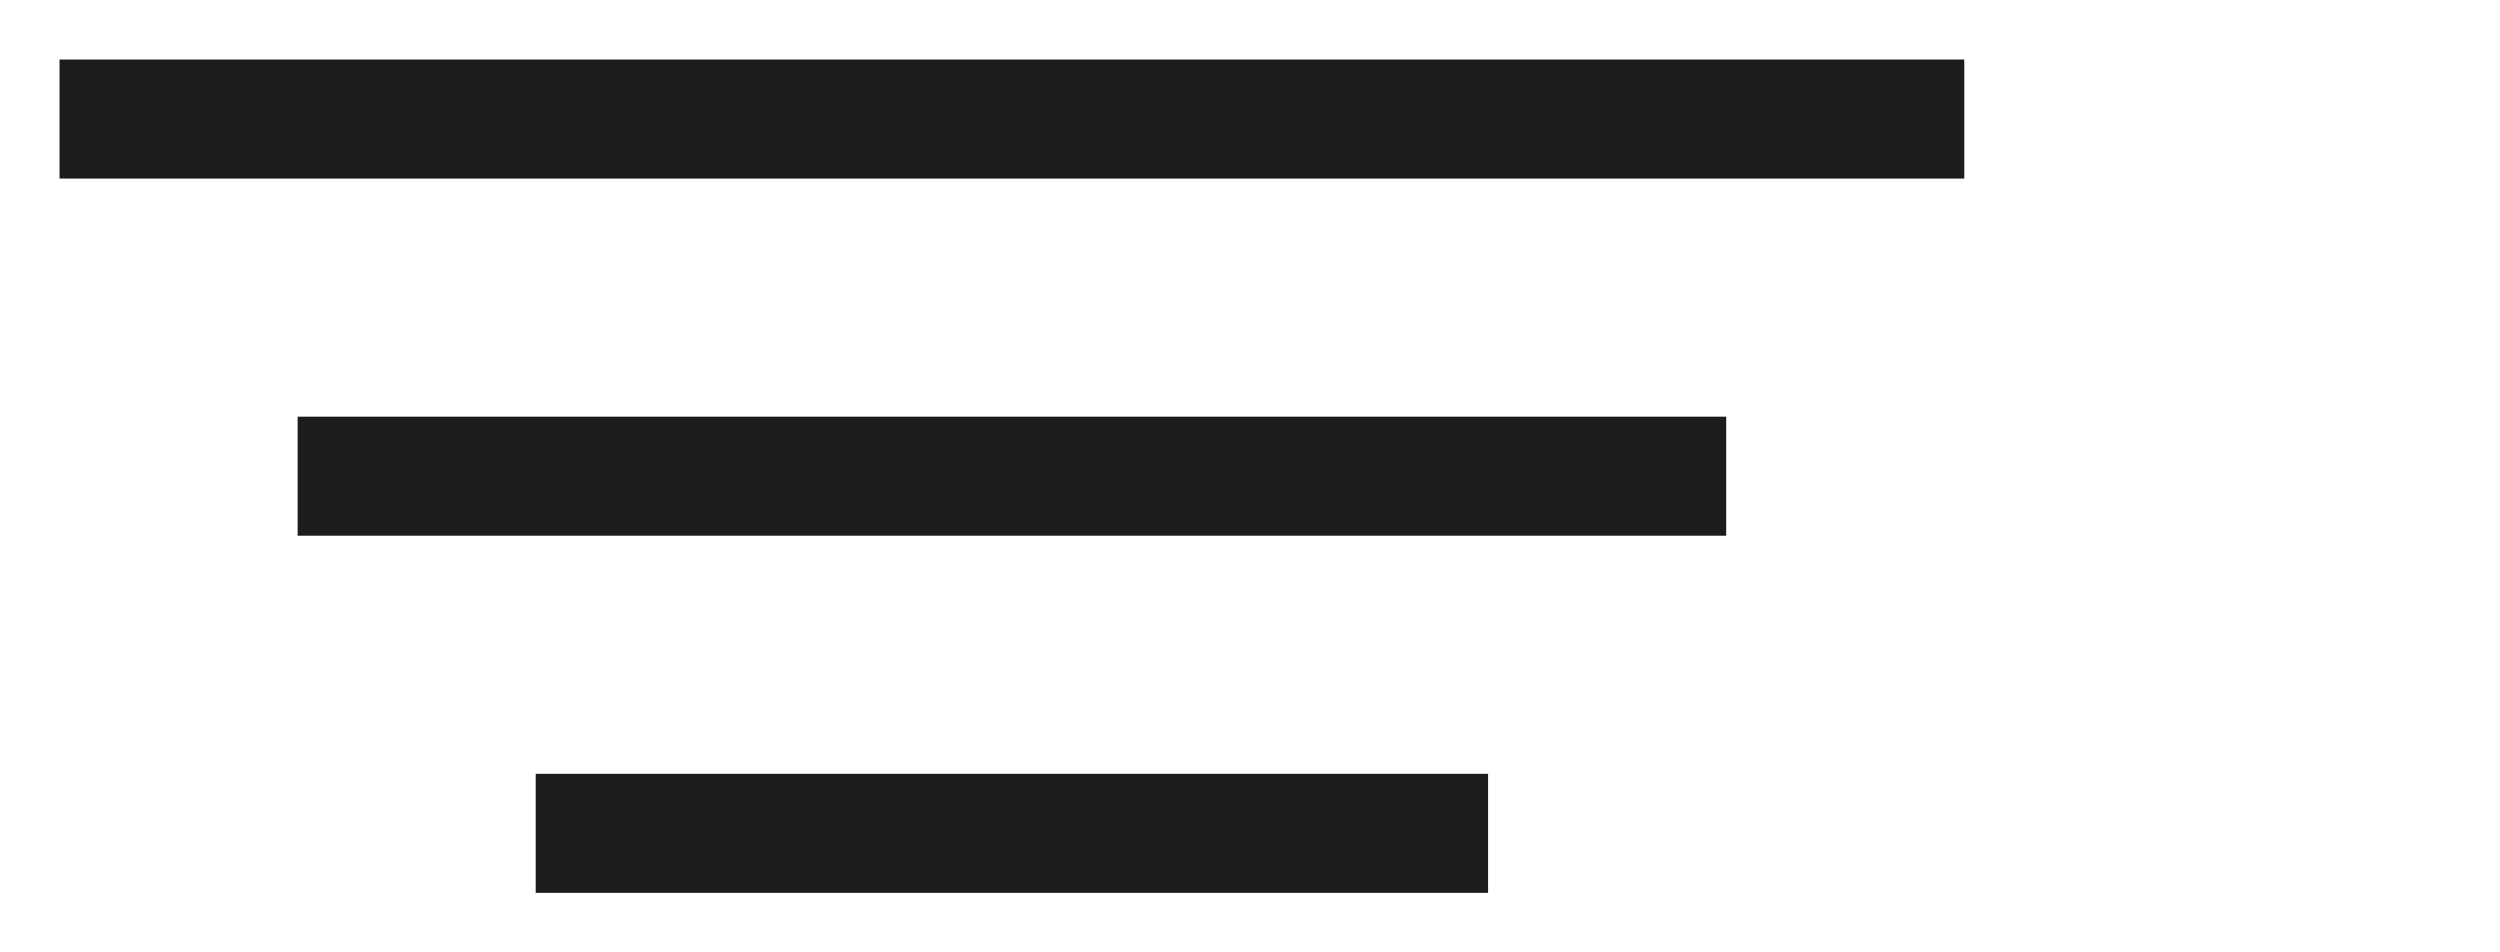
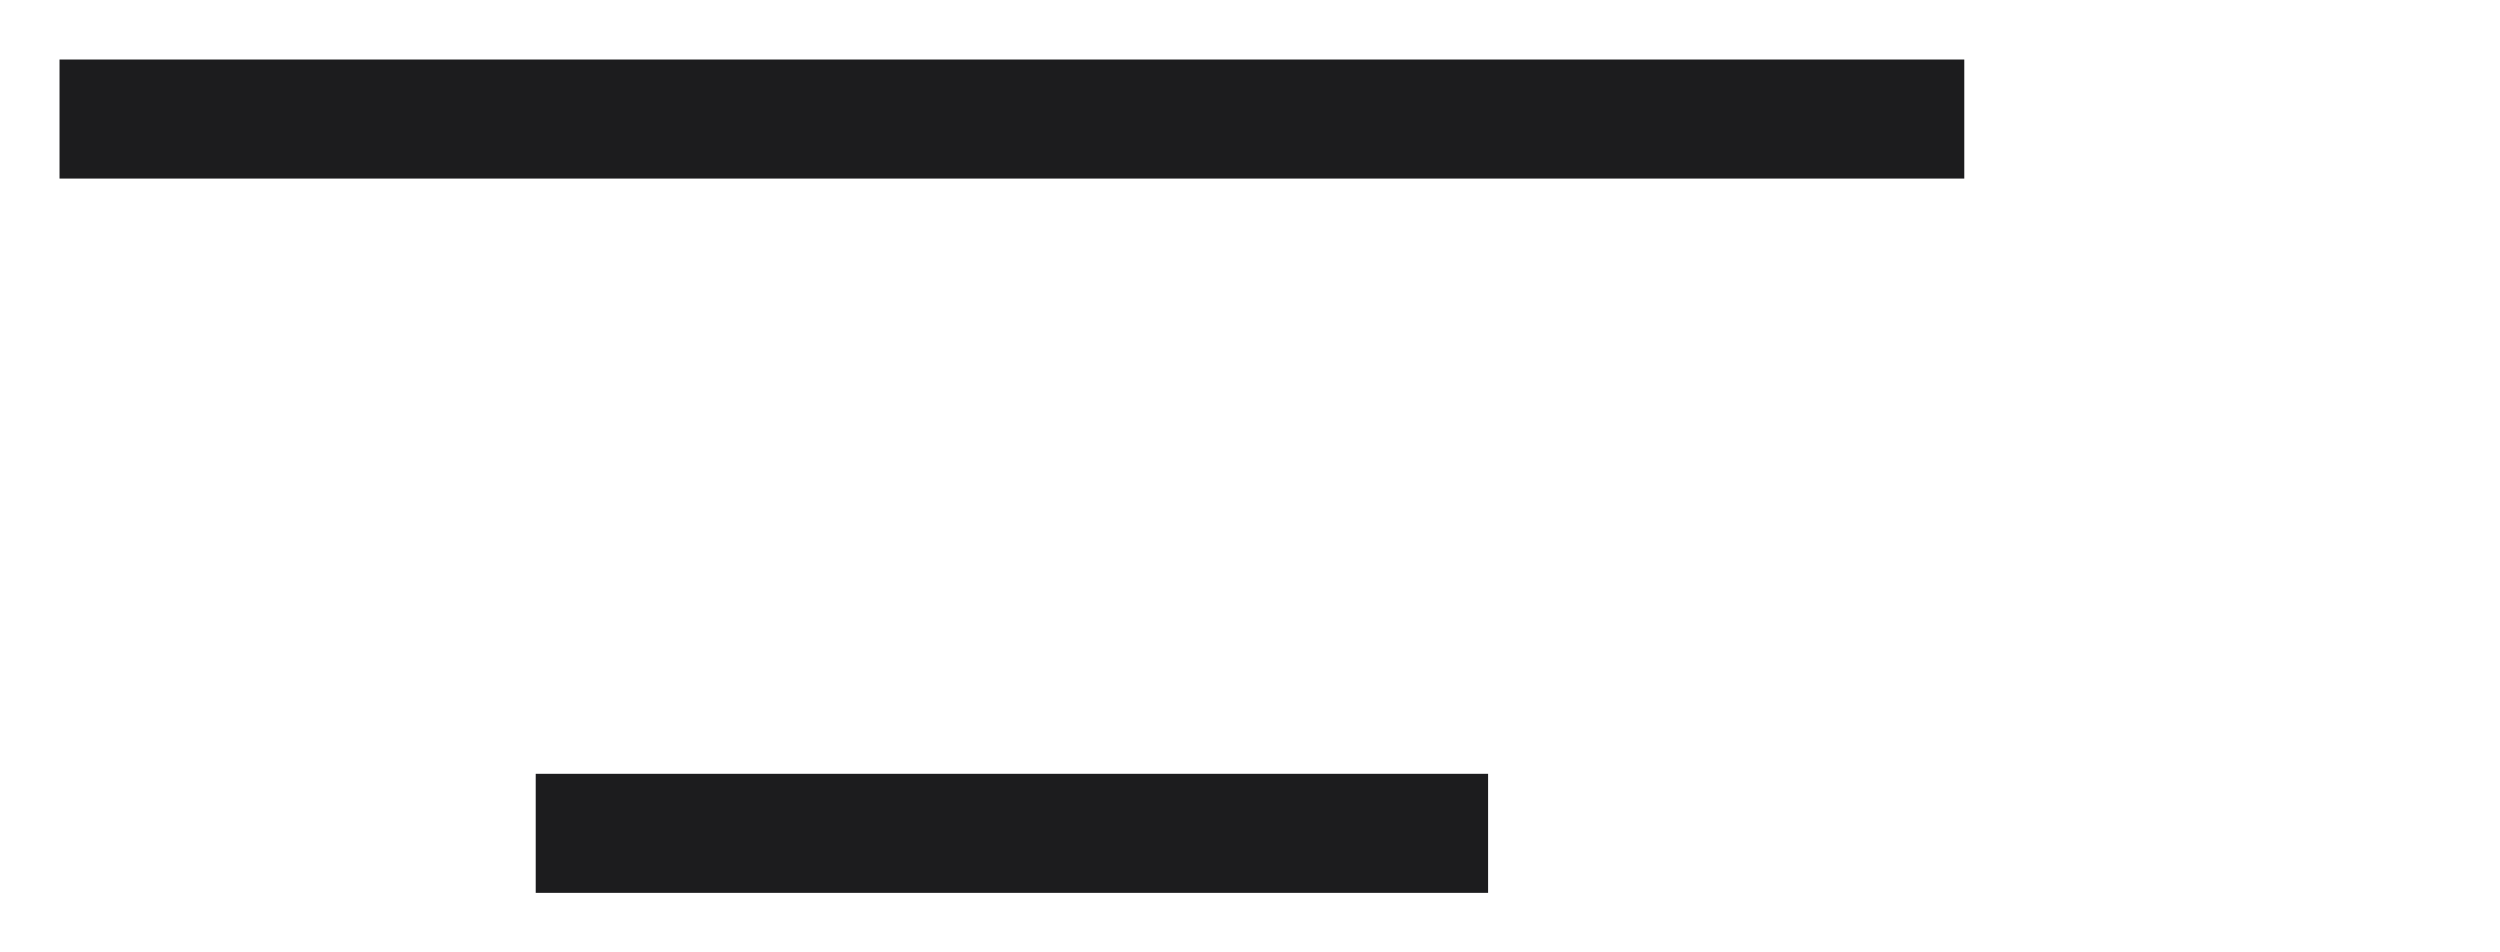
<svg xmlns="http://www.w3.org/2000/svg" width="21" height="8" viewBox="0 0 21 8" fill="none">
  <path d="M0.5 1H16.5" stroke="#1C1C1E" />
-   <path d="M2.5 4H14.5" stroke="#1C1C1E" />
  <path d="M4.5 7H12.5" stroke="#1C1C1E" />
</svg>